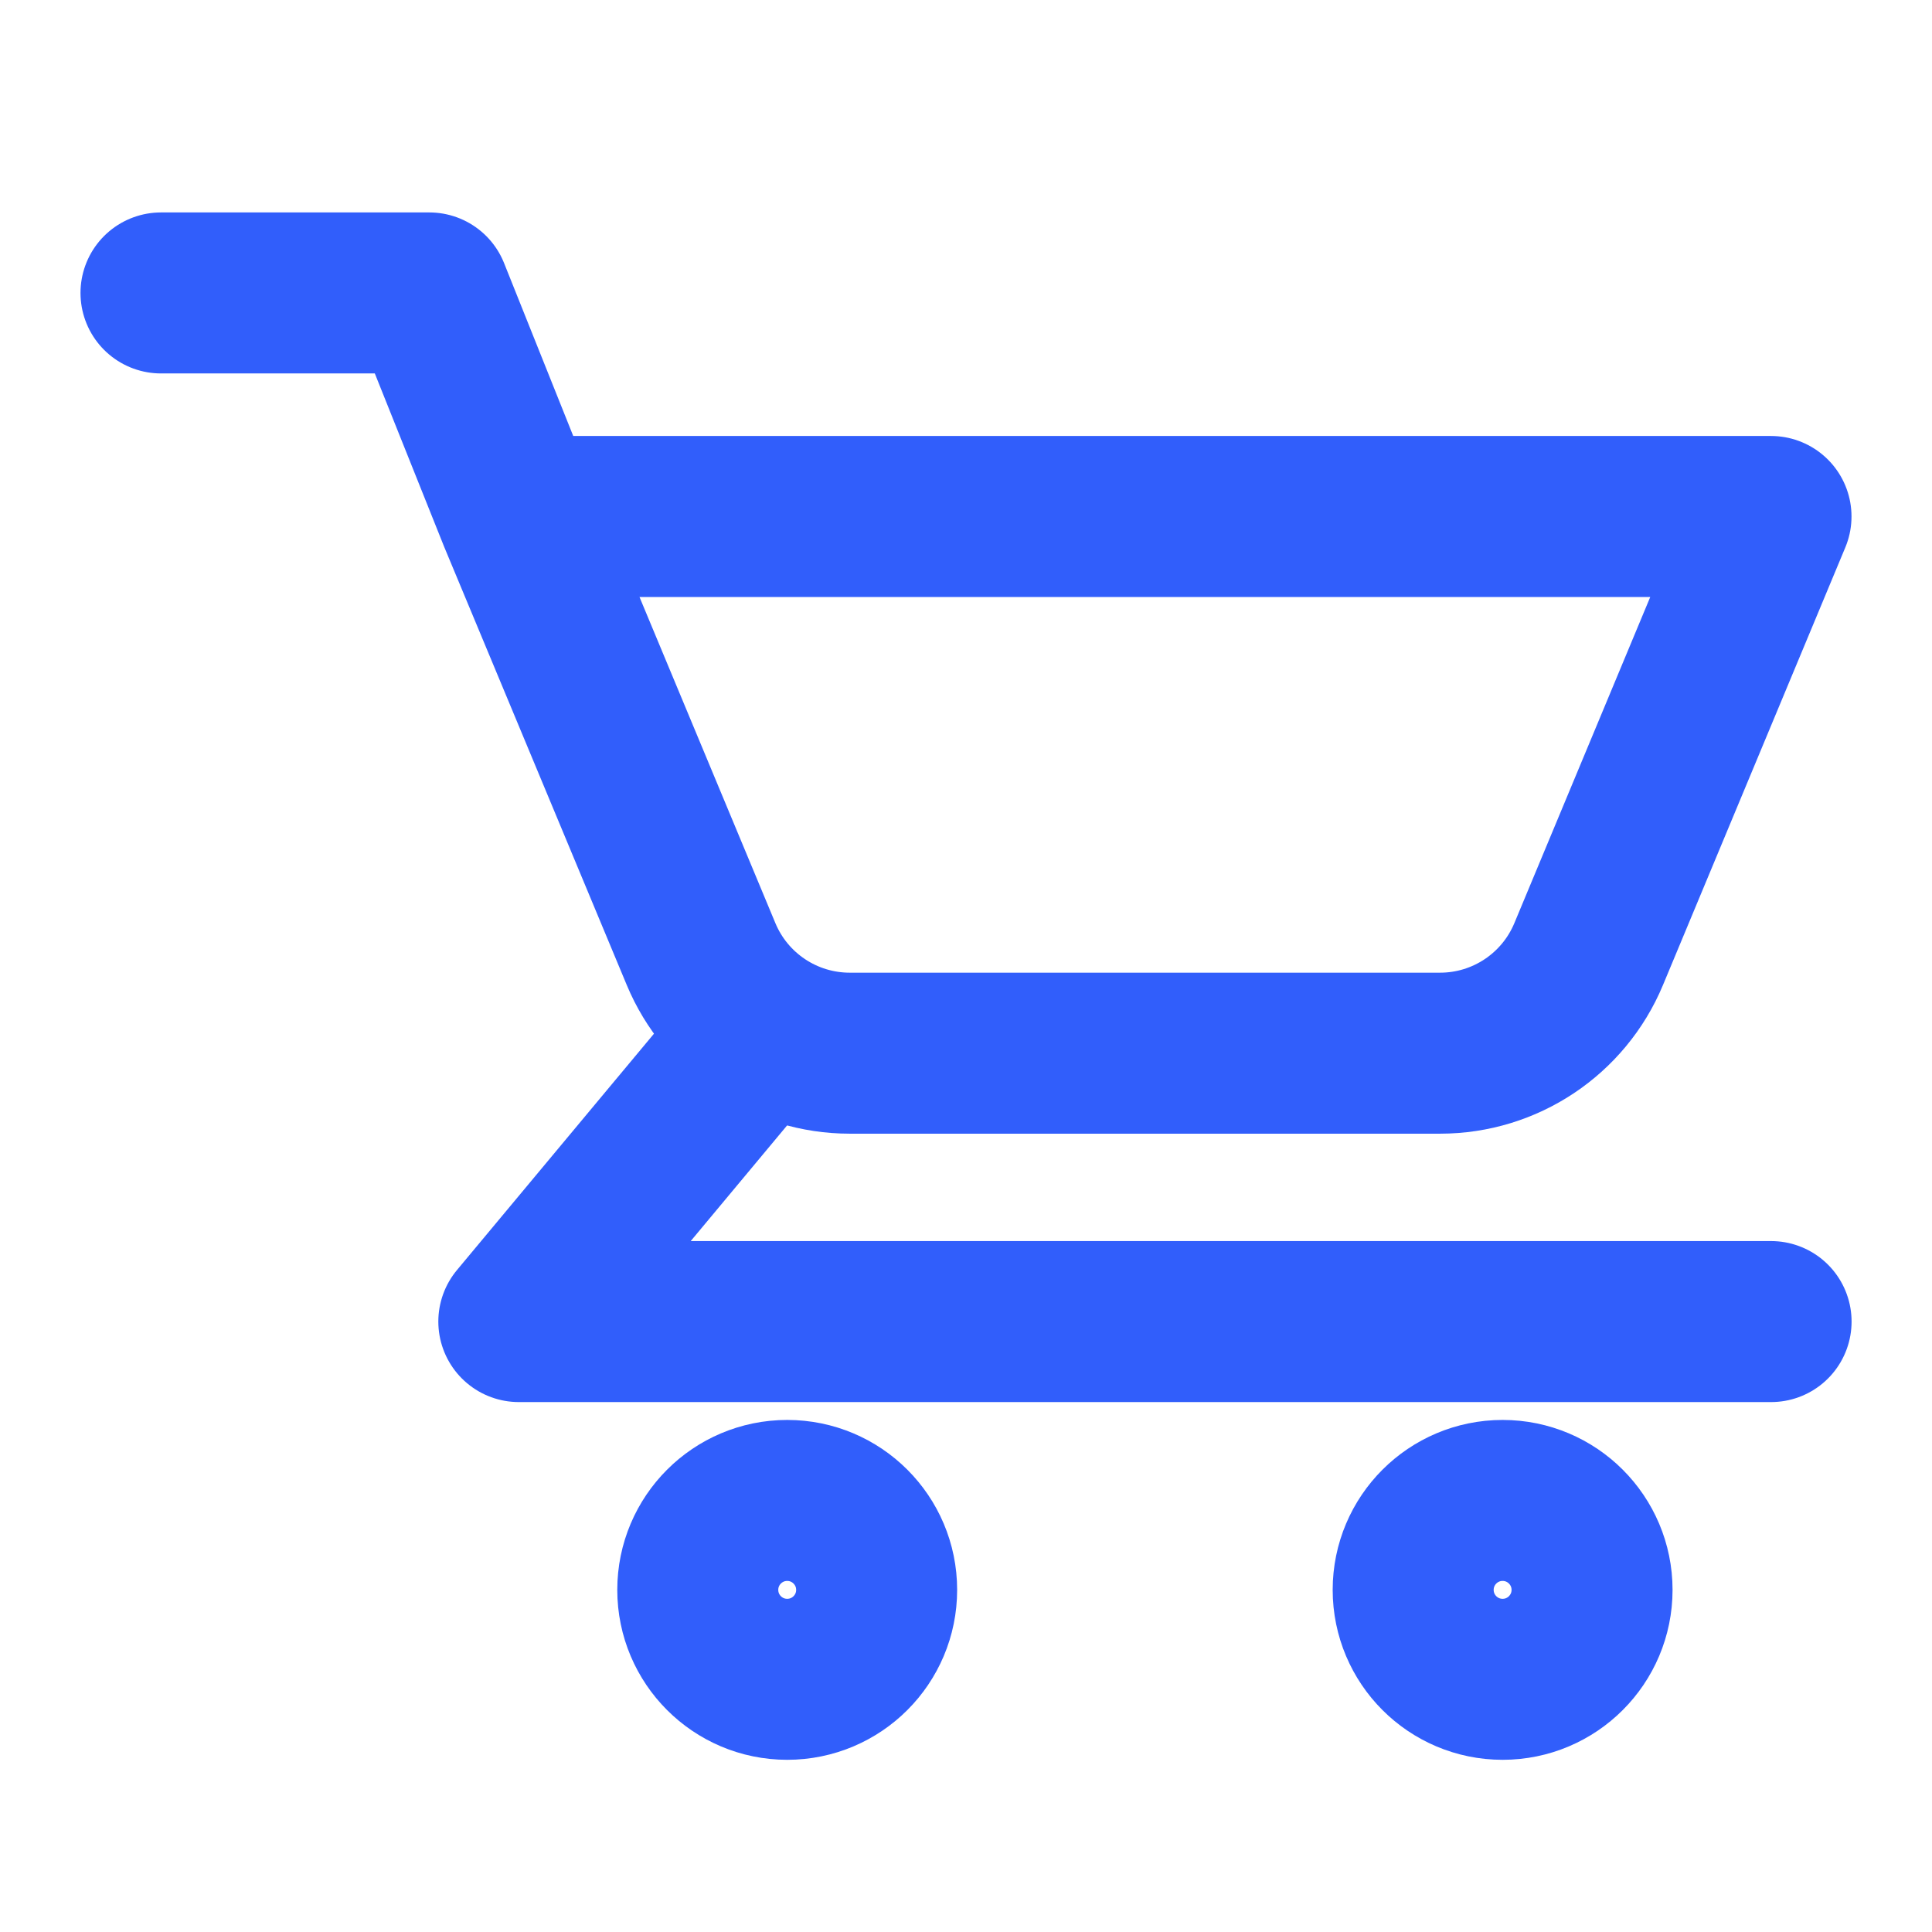
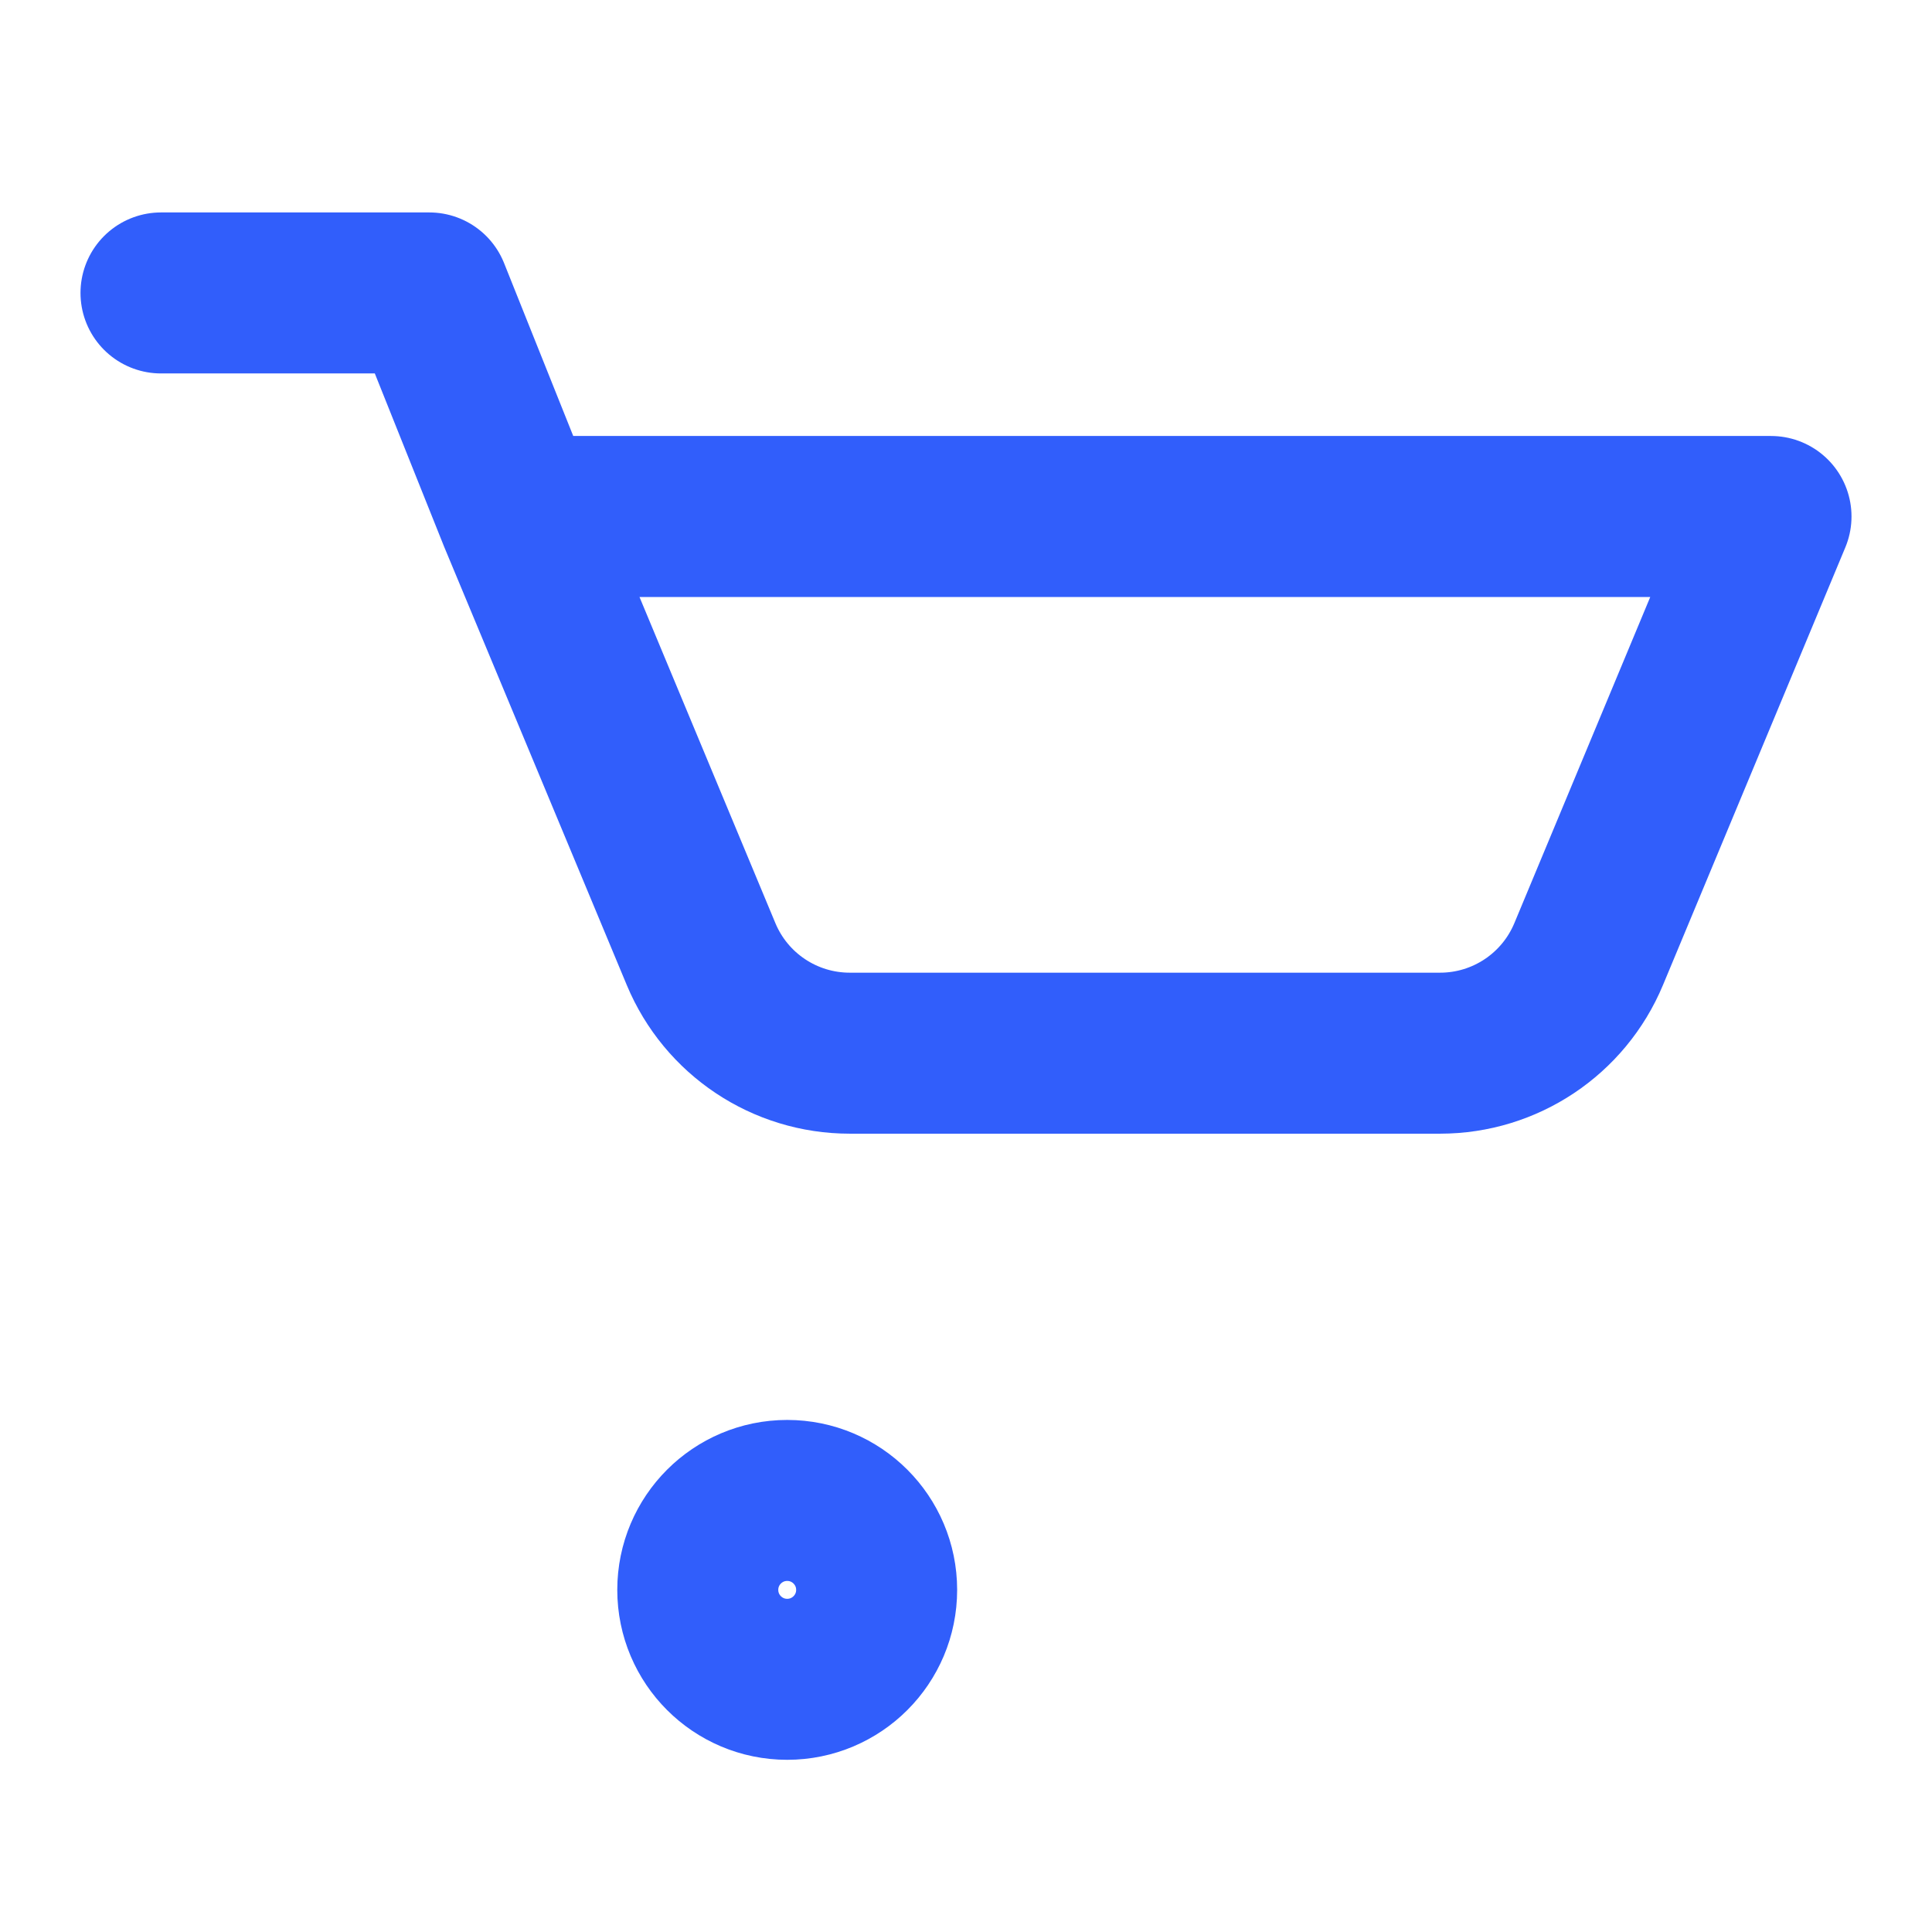
<svg xmlns="http://www.w3.org/2000/svg" width="24" height="24" viewBox="0 0 24 24" fill="none">
  <path d="M6.444 6.416H22L19.735 11.852C19.424 12.598 18.696 13.083 17.889 13.083H10.556C9.748 13.083 9.02 12.598 8.709 11.852L6.444 6.416ZM6.444 6.416L5.333 3.639H2" stroke="#315EFB" stroke-width="2" stroke-linecap="round" stroke-linejoin="round" />
-   <path d="M9.223 13.084L6.445 16.417H22.001" stroke="#315EFB" stroke-width="2" stroke-linecap="round" stroke-linejoin="round" />
  <circle cx="9.779" cy="19.75" r="1.111" stroke="#315EFB" stroke-width="2" />
-   <circle cx="18.666" cy="19.75" r="1.111" stroke="#315EFB" stroke-width="2" />
</svg>